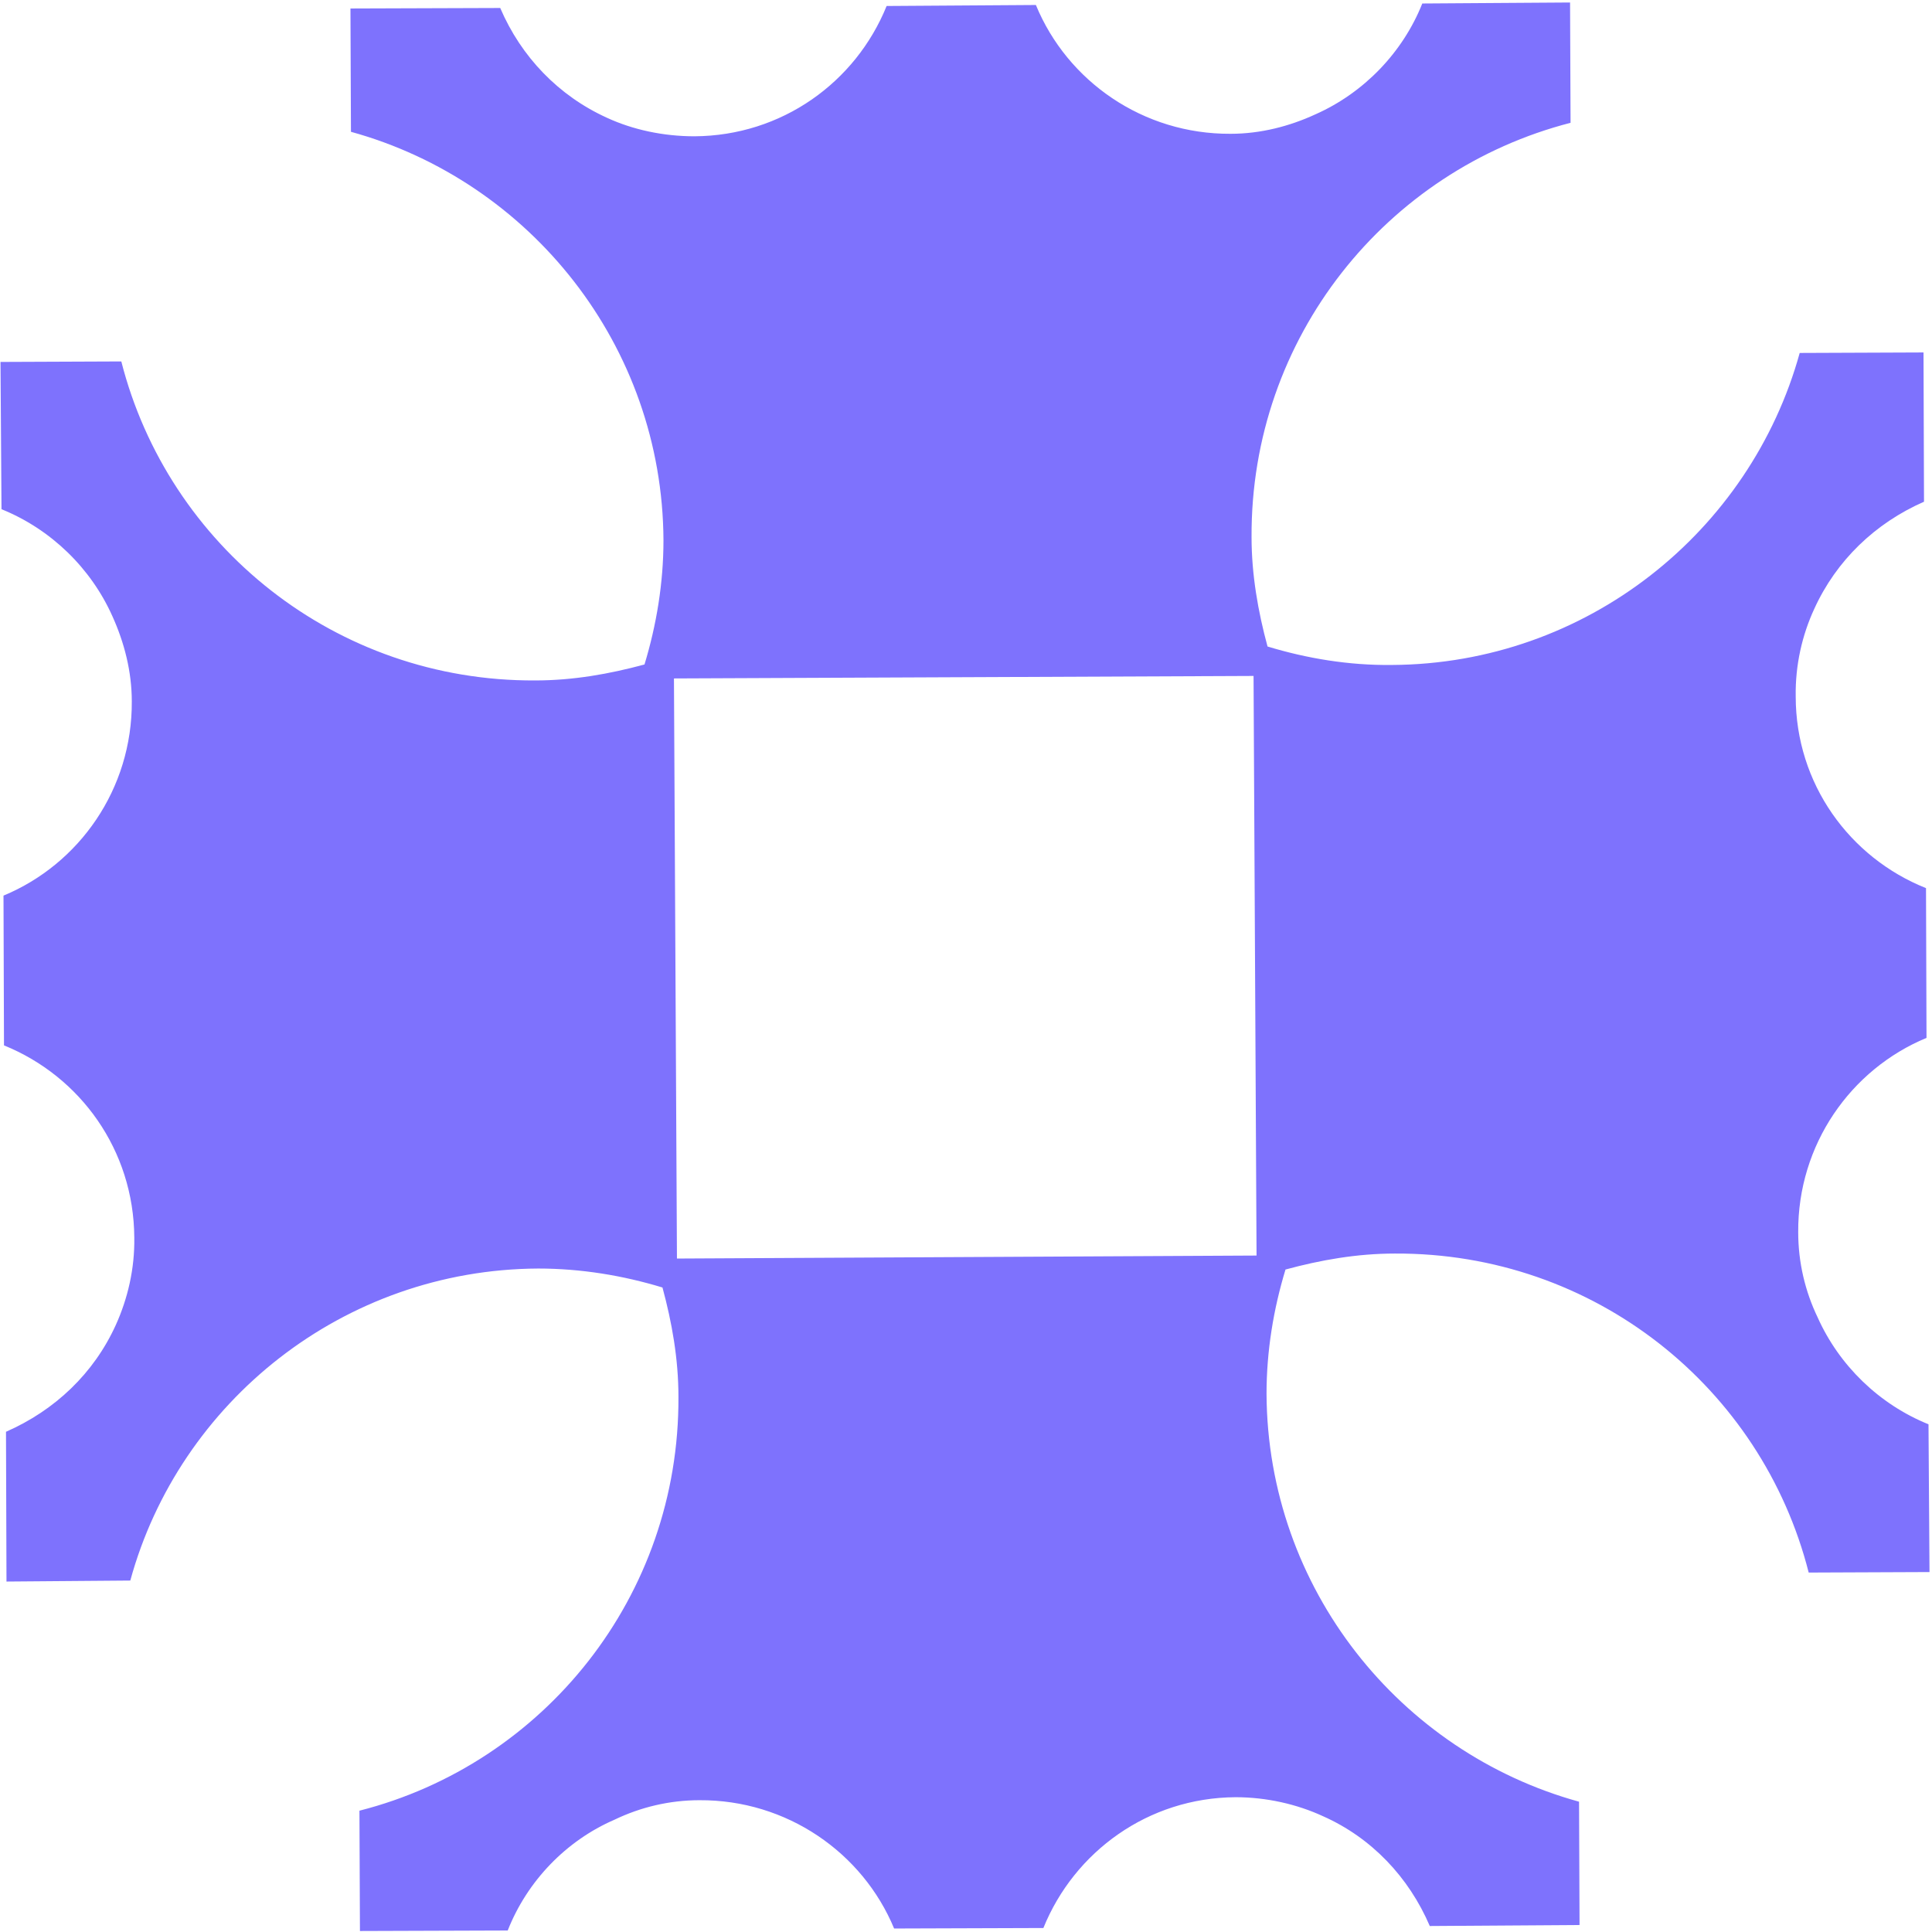
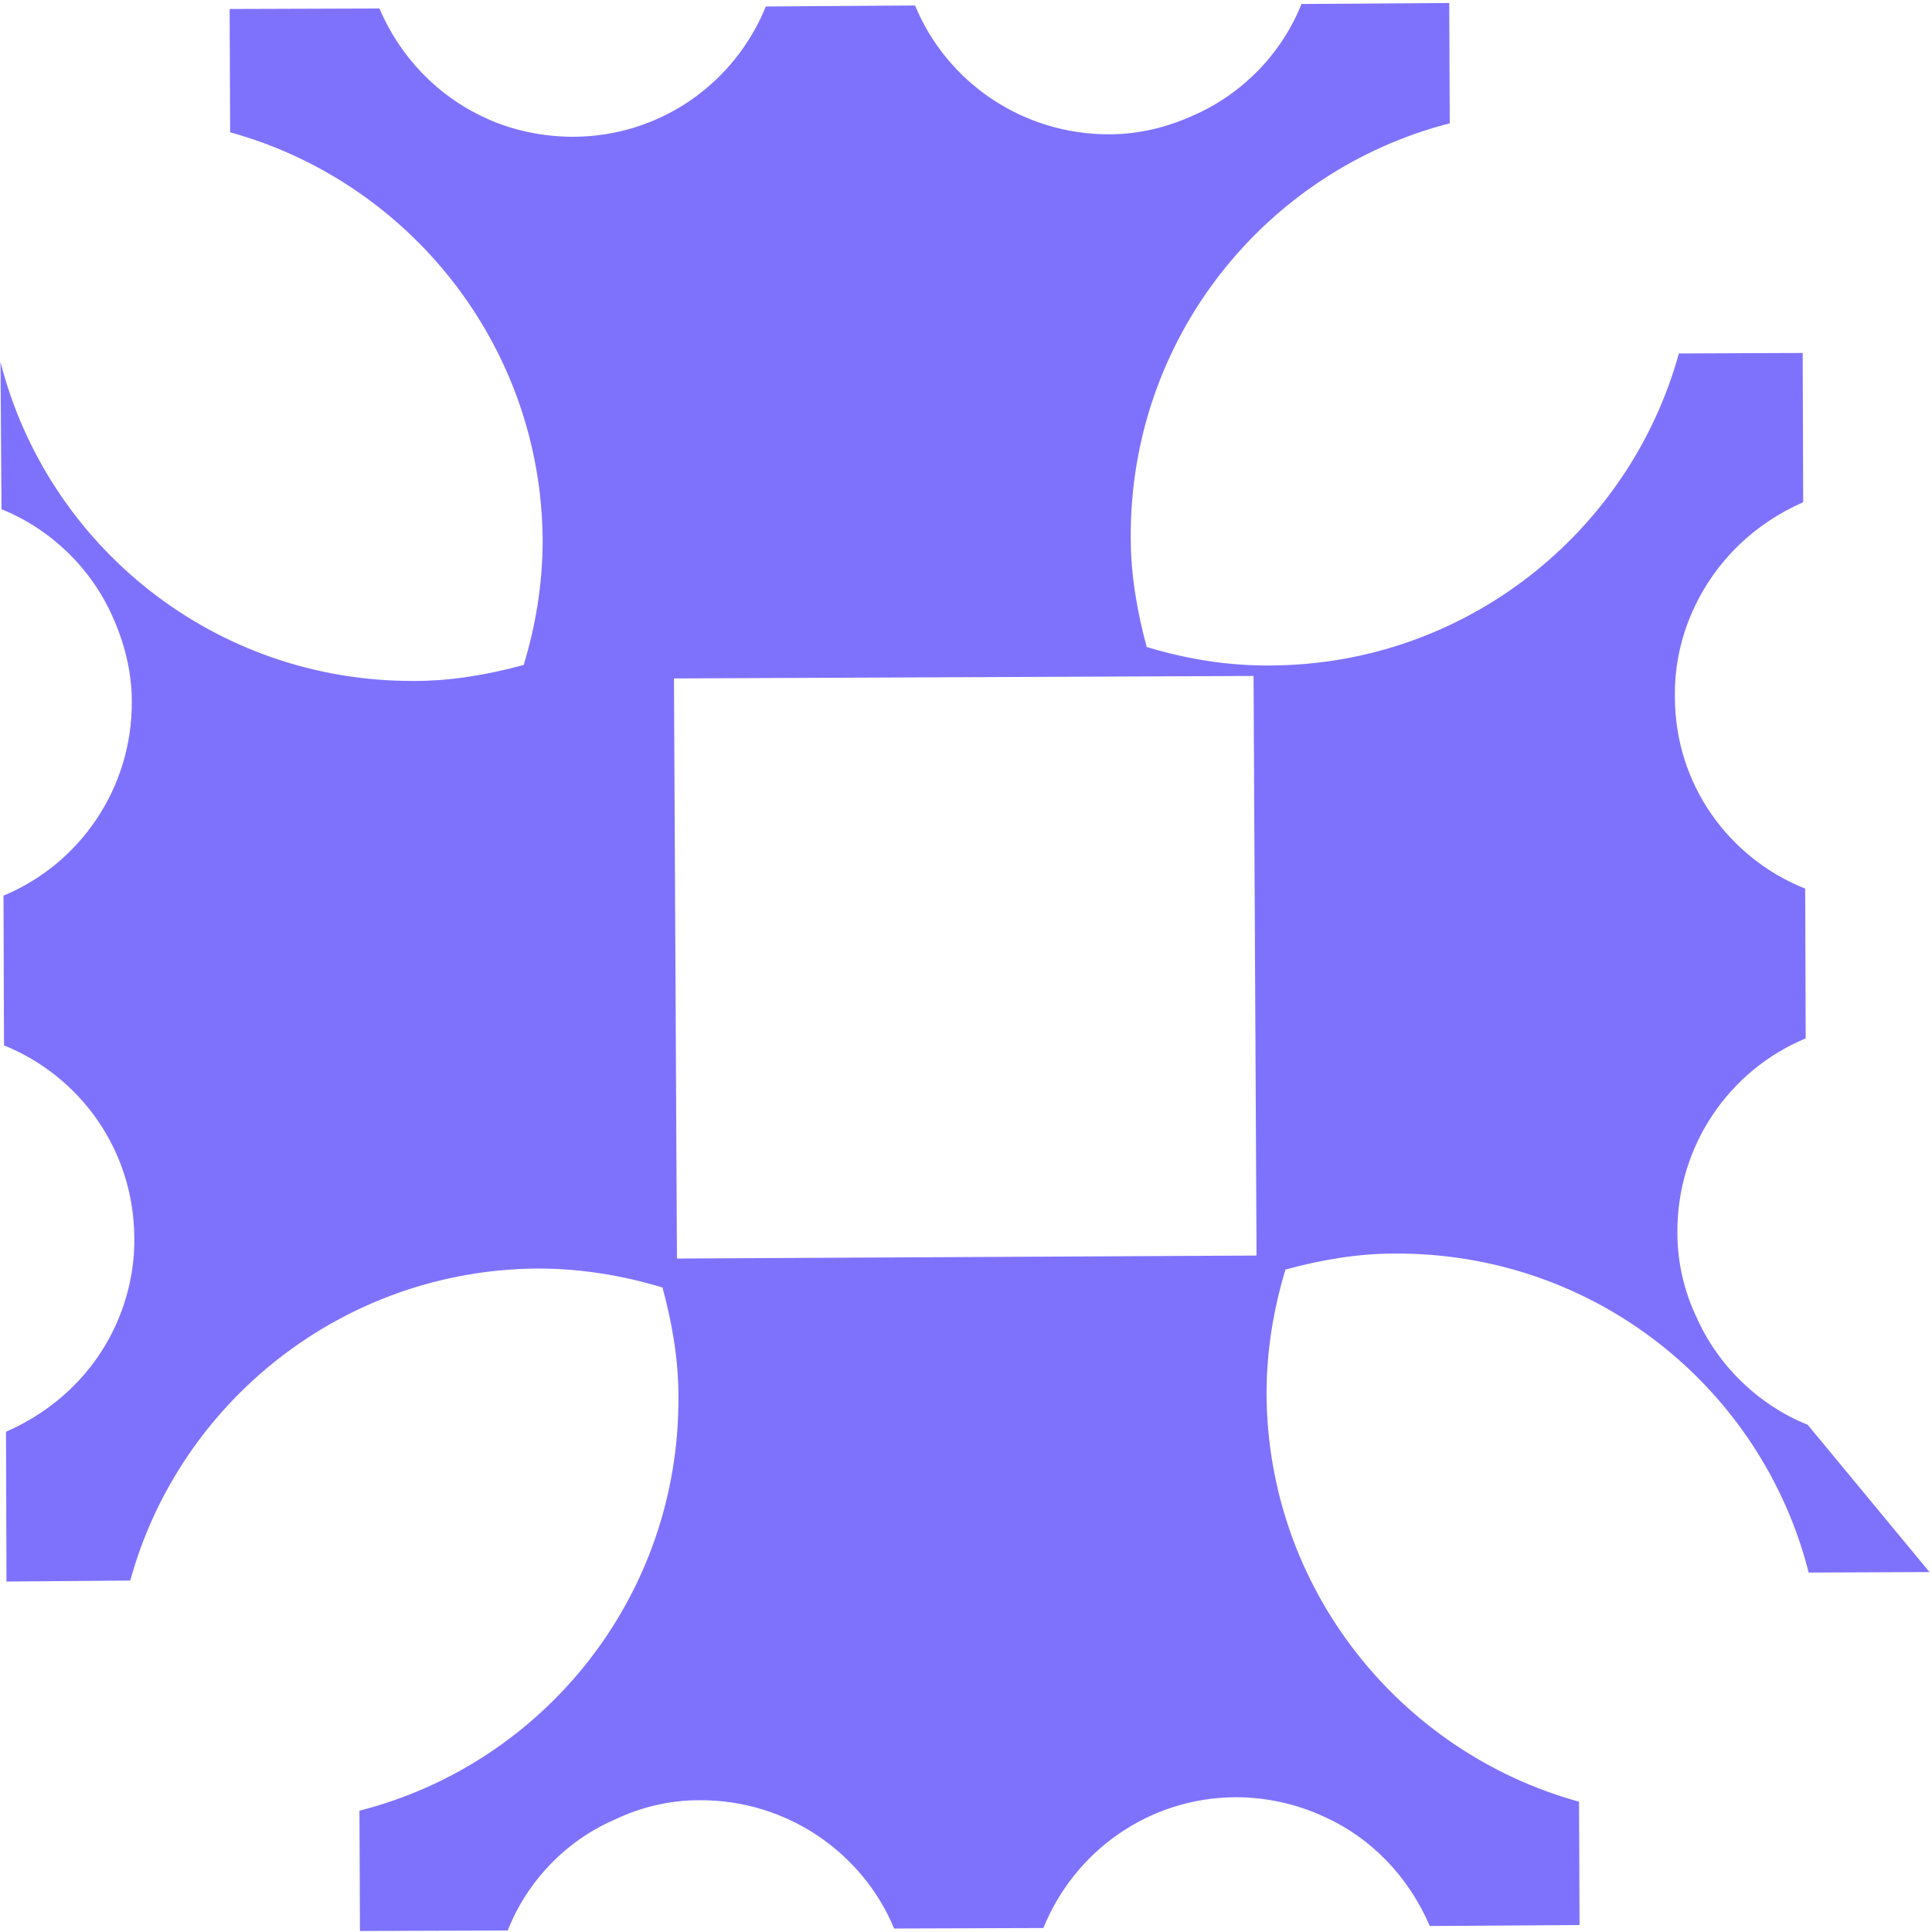
<svg xmlns="http://www.w3.org/2000/svg" width="512" height="512" viewBox="0 0 387 387">
-   <path fill-rule="evenodd" d="m386.5 314.9-24.2.1c-9.4-37-42.9-64.1-82.9-63.9-7.6 0-14.9 1.3-21.9 3.2-2.4 7.9-3.8 16.3-3.8 24.9.2 39 26.7 71.8 62.6 81.7l.1 24.7-30 .2c-4.2-9.8-11.7-17.7-21.4-22-5.2-2.4-11.3-3.8-17.5-3.8-17.5.1-32.3 10.9-38.5 26.2l-29.9.1c-6.3-15.2-21.5-25.8-39-25.7-6 0-11.8 1.4-17 3.9-9.7 4.2-17.5 12.3-21.4 22.2l-29.6.1-.1-24.1c36.9-9.4 64.1-42.9 63.9-82.9 0-7.6-1.3-14.9-3.2-21.9-7.9-2.4-16.3-3.8-24.9-3.8-39 .2-71.9 26.7-81.7 62.5l-24.8.2-.1-30c9.8-4.3 17.6-11.7 22-21.4 2.4-5.3 3.8-11.3 3.7-17.5-.1-17.5-10.8-32.3-26.1-38.5l-.1-30c15.2-6.3 25.8-21.4 25.7-38.9 0-6-1.5-11.8-3.9-17.1C18.2 113.8 10.2 106 .3 102L.1 72.5l24.2-.1c9.4 36.9 42.9 64.1 82.9 63.9 7.6 0 14.9-1.3 21.9-3.2 2.4-7.9 3.8-16.3 3.8-24.9-.2-39-26.7-71.9-62.6-81.8l-.1-24.7 30-.1c4.2 9.8 11.7 17.6 21.4 22 5.2 2.4 11.3 3.7 17.5 3.7 17.5-.1 32.3-10.8 38.5-26.1l29.9-.2c6.3 15.3 21.5 25.9 39 25.8 6 0 11.8-1.5 17-3.9 9.7-4.3 17.5-12.4 21.4-22.2l29.6-.2.1 24.1c-36.9 9.5-64.1 43-63.9 83 0 7.5 1.3 14.9 3.2 21.9 7.9 2.4 16.3 3.8 24.9 3.7 39-.2 71.8-26.7 81.7-62.5l24.8-.1.1 29.9c-9.8 4.3-17.6 11.8-22 21.5-2.4 5.2-3.8 11.2-3.7 17.5 0 17.5 10.8 32.3 26.1 38.4l.1 30c-15.2 6.3-25.8 21.4-25.7 38.9 0 6.1 1.4 11.9 3.9 17.1 4.3 9.6 12.3 17.4 22.2 21.4zm-134.8-63.4-.6-116.1-116.1.5.6 116.2z" style="fill:#7e72fd" />
+   <path fill-rule="evenodd" d="m386.5 314.9-24.2.1c-9.4-37-42.9-64.1-82.9-63.9-7.6 0-14.9 1.3-21.9 3.2-2.4 7.9-3.8 16.3-3.8 24.9.2 39 26.7 71.8 62.6 81.7l.1 24.7-30 .2c-4.2-9.8-11.7-17.7-21.4-22-5.2-2.4-11.3-3.8-17.5-3.8-17.5.1-32.3 10.9-38.5 26.2l-29.9.1c-6.3-15.2-21.5-25.8-39-25.7-6 0-11.8 1.4-17 3.9-9.7 4.2-17.5 12.3-21.4 22.2l-29.6.1-.1-24.1c36.9-9.4 64.1-42.9 63.9-82.9 0-7.6-1.3-14.9-3.2-21.9-7.9-2.4-16.3-3.8-24.9-3.8-39 .2-71.9 26.7-81.7 62.5l-24.8.2-.1-30c9.8-4.3 17.6-11.7 22-21.4 2.4-5.3 3.8-11.3 3.7-17.5-.1-17.5-10.8-32.3-26.1-38.5l-.1-30c15.2-6.3 25.8-21.4 25.7-38.9 0-6-1.5-11.8-3.9-17.1C18.2 113.8 10.2 106 .3 102L.1 72.5c9.4 36.9 42.9 64.1 82.9 63.9 7.6 0 14.9-1.3 21.9-3.2 2.4-7.9 3.8-16.3 3.8-24.9-.2-39-26.7-71.9-62.6-81.8l-.1-24.7 30-.1c4.2 9.8 11.7 17.6 21.4 22 5.2 2.4 11.3 3.7 17.5 3.7 17.5-.1 32.3-10.8 38.5-26.1l29.9-.2c6.3 15.3 21.5 25.9 39 25.8 6 0 11.8-1.5 17-3.9 9.7-4.3 17.5-12.4 21.4-22.2l29.6-.2.1 24.1c-36.9 9.5-64.1 43-63.9 83 0 7.5 1.3 14.9 3.2 21.9 7.9 2.4 16.3 3.8 24.9 3.7 39-.2 71.8-26.7 81.7-62.5l24.8-.1.1 29.9c-9.8 4.3-17.6 11.8-22 21.5-2.4 5.2-3.8 11.2-3.7 17.5 0 17.5 10.8 32.3 26.1 38.4l.1 30c-15.2 6.3-25.8 21.4-25.7 38.9 0 6.1 1.4 11.9 3.9 17.1 4.3 9.6 12.3 17.4 22.2 21.4zm-134.8-63.4-.6-116.1-116.1.5.6 116.2z" style="fill:#7e72fd" />
</svg>